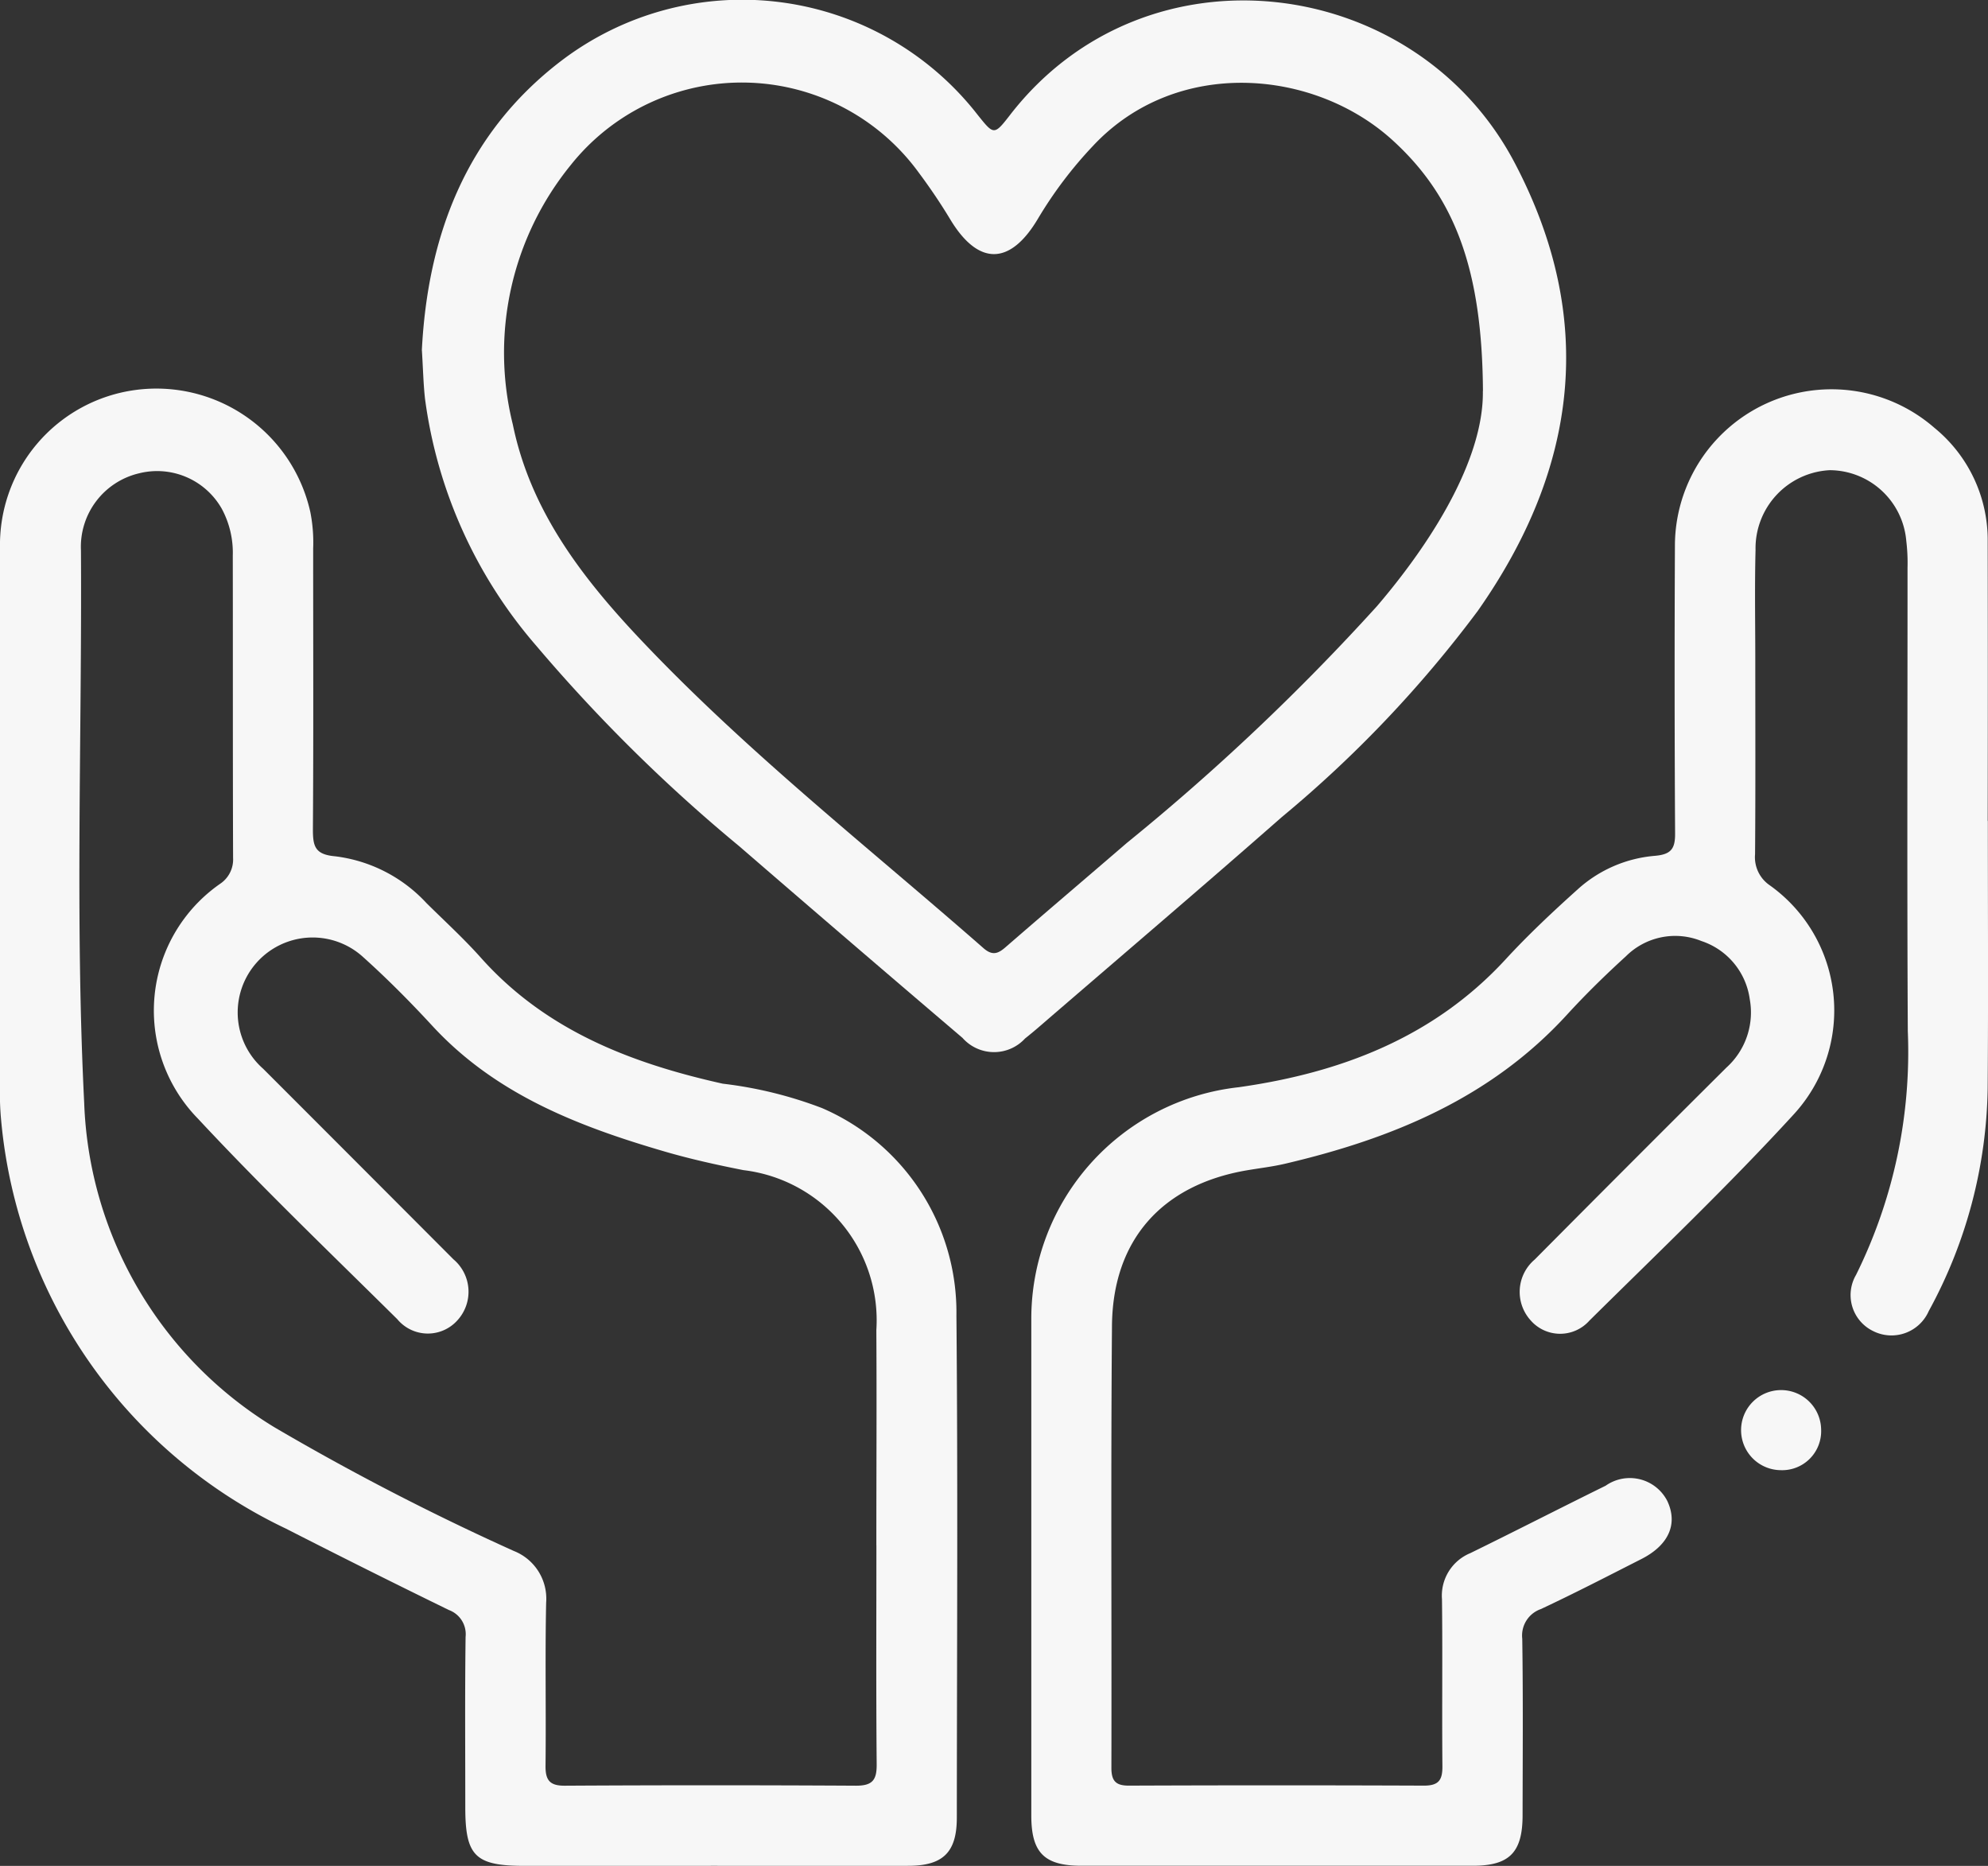
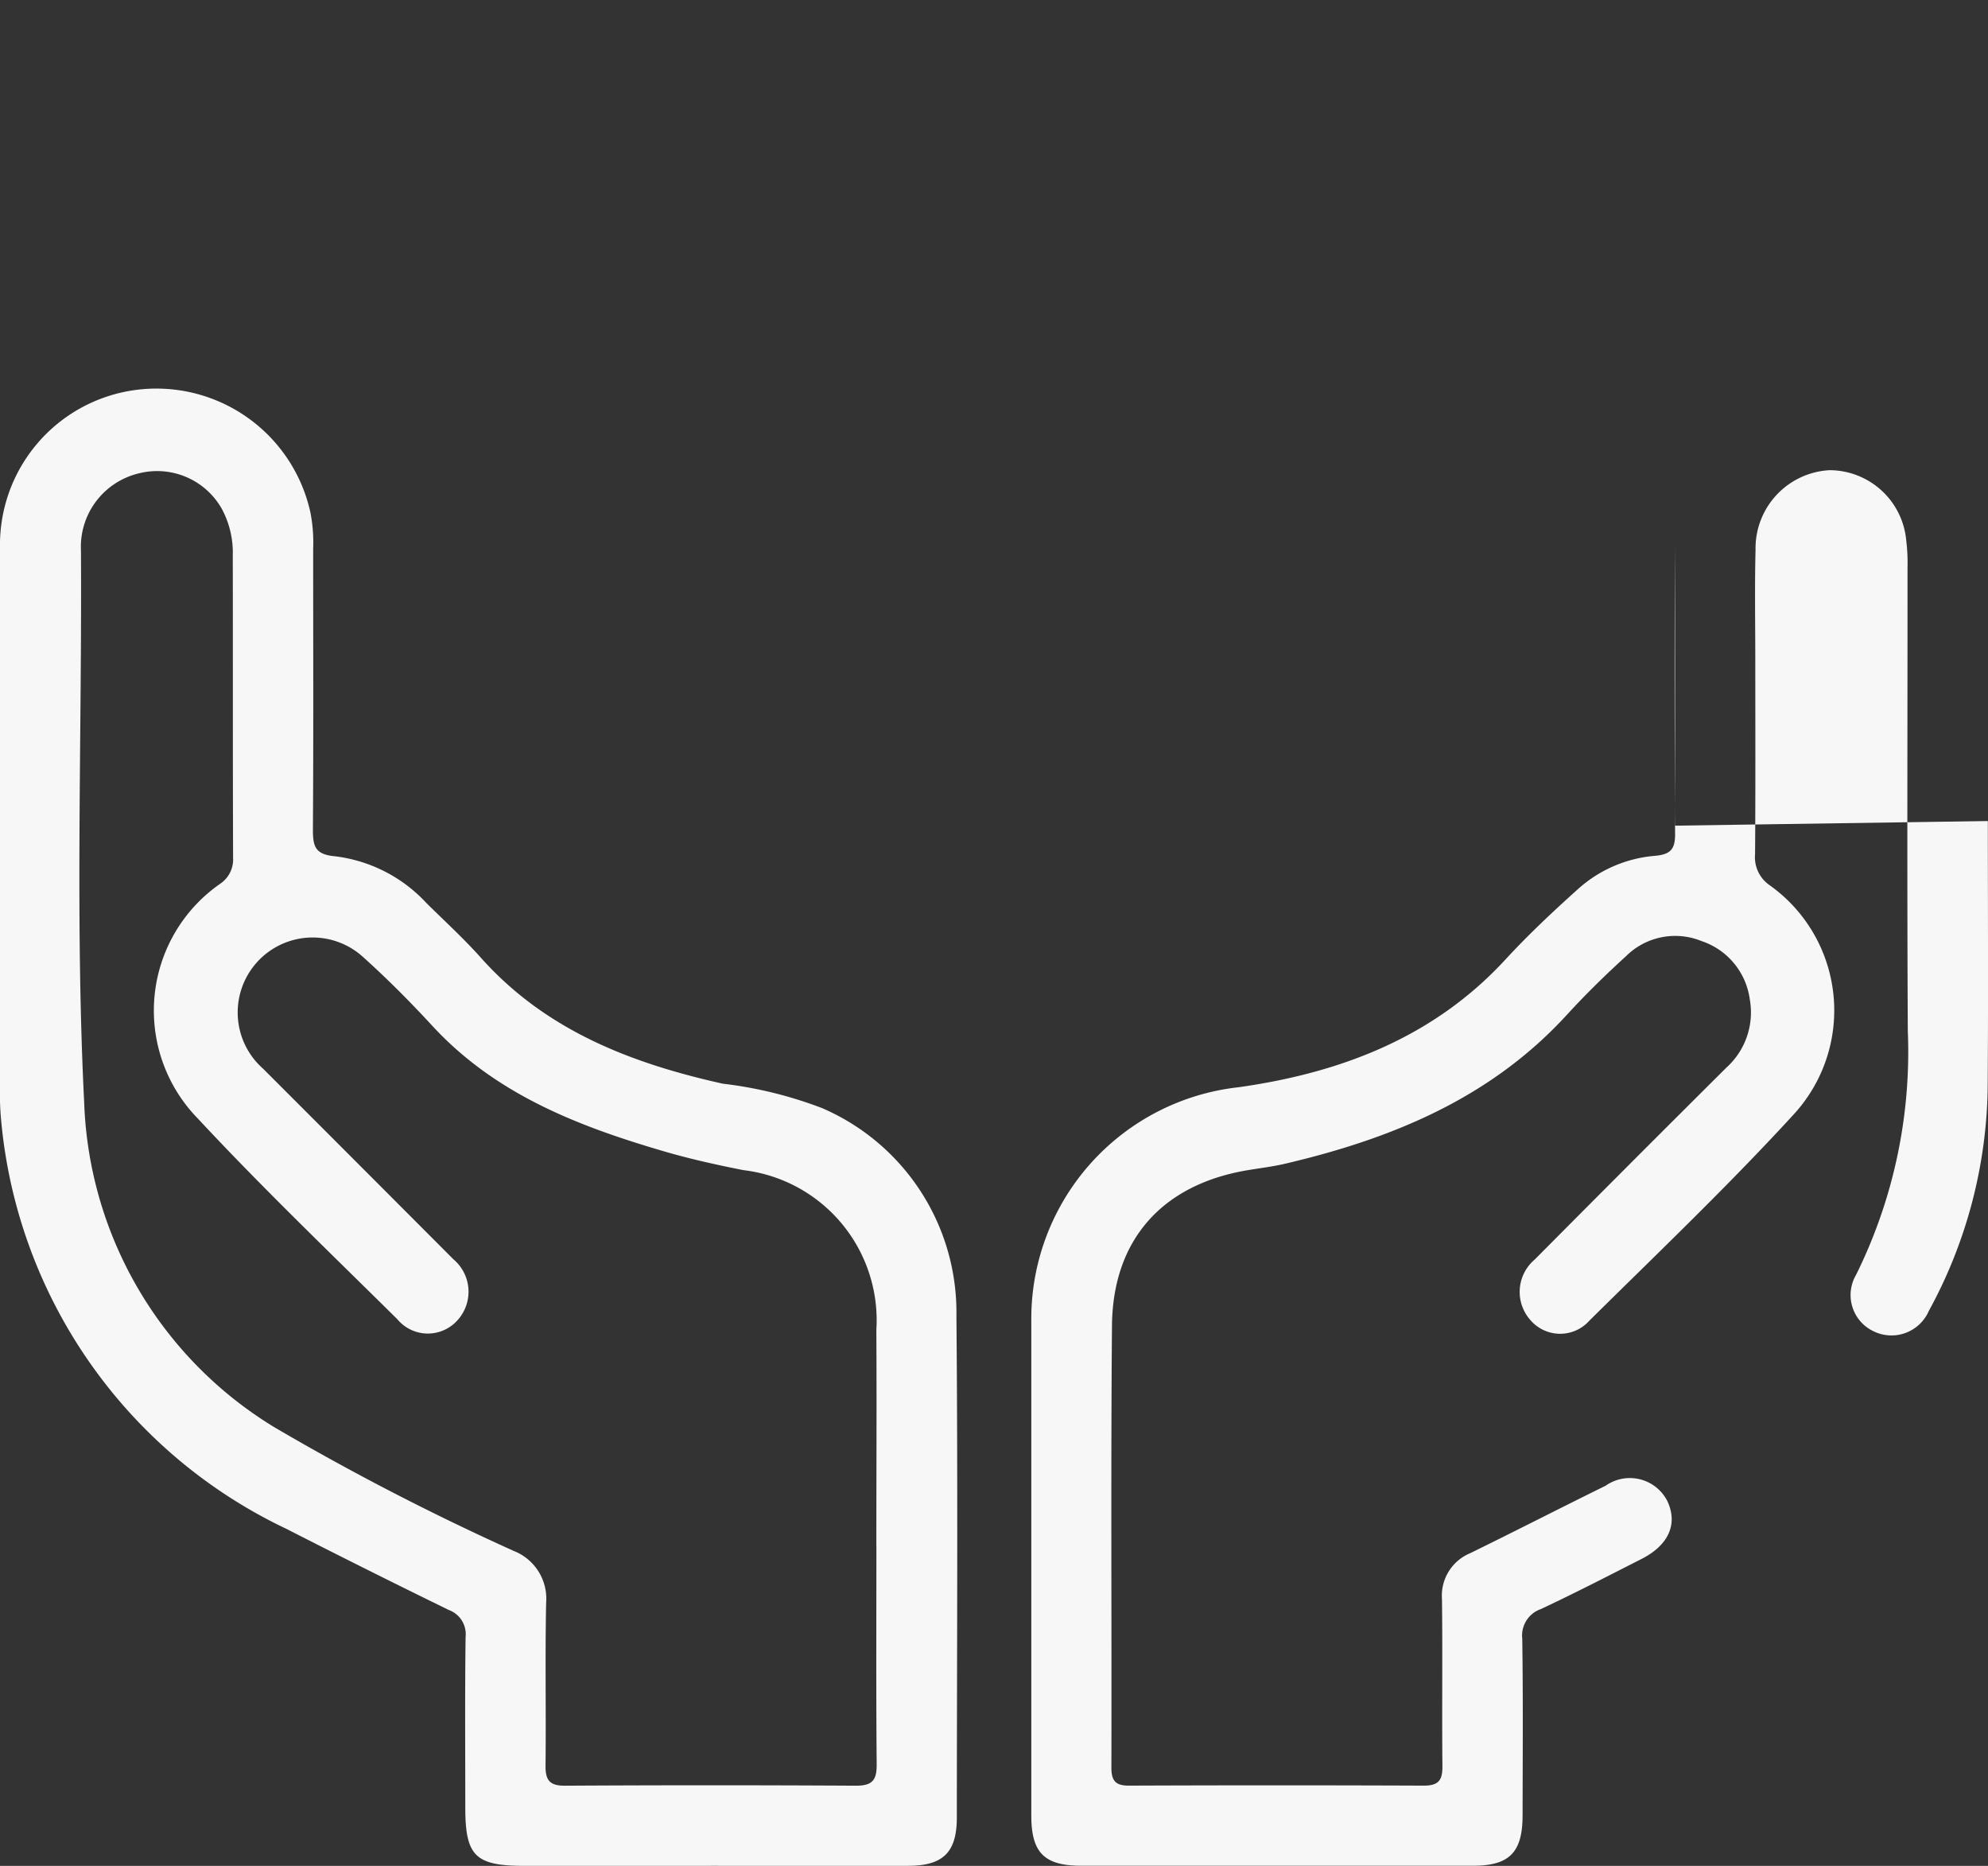
<svg xmlns="http://www.w3.org/2000/svg" id="Grupo_40" data-name="Grupo 40" width="78.159" height="73.34" viewBox="0 0 78.159 73.34">
  <rect x="0" y="0" width="78.159" height="73.34" fill="#333333" stroke="none" />
  <defs>
    <clipPath id="clip-path">
      <rect id="Rectángulo_18" data-name="Rectángulo 18" width="78.159" height="73.34" fill="#f7f7f7" />
    </clipPath>
  </defs>
  <g id="Grupo_39" data-name="Grupo 39" clip-path="url(#clip-path)">
    <path id="Trazado_29" data-name="Trazado 29" d="M27.941,161.892H20.626c-1.944,0-2.333-.383-2.333-2.3,0-2.235-.017-4.47.012-6.7a1.011,1.011,0,0,0-.657-1.056q-3.217-1.571-6.408-3.2A19.756,19.756,0,0,1,.049,132.631,11.453,11.453,0,0,1,0,131.185q0-10.553,0-21.106A6.142,6.142,0,0,1,5.3,103.885a6.2,6.2,0,0,1,6.9,4.792,6.111,6.111,0,0,1,.112,1.438c0,3.683.015,7.366-.01,11.048,0,.66.088.977.872,1.047a5.856,5.856,0,0,1,3.592,1.839c.722.714,1.474,1.4,2.15,2.159,2.546,2.849,5.9,4.138,9.5,4.94a16.183,16.183,0,0,1,3.9.958,8.74,8.74,0,0,1,5.286,8.157c.06,6.578.02,13.156.016,19.734,0,1.357-.537,1.89-1.9,1.893-2.591.005-5.181,0-7.772,0m6.508-12.6c0-2.819.017-5.639,0-8.458a5.943,5.943,0,0,0-5.225-6.286c-1.045-.206-2.089-.437-3.11-.735-3.392-.99-6.642-2.248-9.124-4.939-.877-.951-1.794-1.873-2.758-2.736a2.946,2.946,0,1,0-3.892,4.424q3.745,3.745,7.485,7.494a1.665,1.665,0,0,1,.162,2.386,1.56,1.56,0,0,1-2.371-.034c-2.636-2.608-5.318-5.176-7.843-7.888a6.07,6.07,0,0,1,.874-9.225,1.148,1.148,0,0,0,.512-1.017c-.014-3.962-.005-7.925-.012-11.887a3.638,3.638,0,0,0-.43-1.834,2.921,2.921,0,0,0-3.247-1.4,2.967,2.967,0,0,0-2.292,3.036c.042,7.237-.235,14.479.127,21.71a15.569,15.569,0,0,0,7.494,12.761,99.328,99.328,0,0,0,9.4,4.854,2.015,2.015,0,0,1,1.268,2.033c-.045,2.133,0,4.267-.024,6.4-.008.593.175.8.781.792q5.715-.033,11.43,0c.654,0,.813-.234.808-.843-.025-2.87-.011-5.74-.011-8.611" transform="translate(0 -88.553)" fill="#f7f7f7" />
-     <path id="Trazado_30" data-name="Trazado 30" d="M312.955,120.566c0,3.505.02,7.01-.007,10.515a18.8,18.8,0,0,1-2.317,8.747,1.6,1.6,0,0,1-2.189.783,1.572,1.572,0,0,1-.668-2.208,19.732,19.732,0,0,0,2.034-9.576c-.033-6.07-.009-12.14-.011-18.211a7.188,7.188,0,0,0-.049-1.063,3.035,3.035,0,0,0-3.008-2.778,3.074,3.074,0,0,0-2.918,3.132c-.037,1.447-.01,2.9-.01,4.343,0,2.54.011,5.08-.009,7.62a1.334,1.334,0,0,0,.573,1.218,6.037,6.037,0,0,1,.954,9c-2.571,2.807-5.334,5.438-8.043,8.117a1.538,1.538,0,0,1-2.312-.019,1.665,1.665,0,0,1,.165-2.385q3.758-3.785,7.539-7.547a2.916,2.916,0,0,0,.915-2.688,2.808,2.808,0,0,0-1.9-2.284,2.743,2.743,0,0,0-2.969.6c-.807.735-1.589,1.5-2.326,2.306-3,3.272-6.871,4.862-11.069,5.846-.493.116-1,.174-1.5.259-3.338.567-5.282,2.732-5.31,6.114-.048,5.79-.009,11.582-.023,17.372,0,.532.184.706.71.7q5.791-.023,11.582,0c.593,0,.727-.236.722-.772-.021-2.184.01-4.369-.017-6.553a1.807,1.807,0,0,1,1.114-1.813c1.779-.87,3.541-1.775,5.319-2.649a1.654,1.654,0,0,1,2.426.6c.423.9.059,1.733-1.017,2.28-1.313.667-2.622,1.344-3.955,1.968a1.1,1.1,0,0,0-.731,1.164c.035,2.311.017,4.622.013,6.934,0,1.466-.513,1.99-1.951,1.991q-7.7,0-15.392,0c-1.461,0-1.971-.511-1.972-1.97q0-9.753,0-19.506a9.155,9.155,0,0,1,8.147-9.124c3.994-.564,7.664-1.946,10.5-5.027.893-.97,1.86-1.876,2.841-2.757a5.149,5.149,0,0,1,3.028-1.312c.638-.055.8-.278.795-.881q-.033-5.638-.007-11.277a6.157,6.157,0,0,1,10.205-4.662,5.685,5.685,0,0,1,2.092,4.477q.01,5.486,0,10.972" transform="translate(-234.802 -88.294)" fill="#f7f7f7" />
-     <path id="Trazado_31" data-name="Trazado 31" d="M112.636,13.768c.227-4.446,1.7-8.479,5.458-11.36A11.736,11.736,0,0,1,134.366,4.36l.142.179c.615.768.632.782,1.255-.023,5.352-6.91,15.928-5.524,19.825,1.86,3.256,6.169,2.486,12.049-1.437,17.635a46.967,46.967,0,0,1-7.7,8.1c-3.148,2.766-6.34,5.483-9.513,8.22-.192.166-.387.329-.586.487a1.655,1.655,0,0,1-2.46-.023q-4.408-3.755-8.789-7.543a63.472,63.472,0,0,1-7.96-7.86,18.543,18.543,0,0,1-4.383-9.722c-.064-.579-.076-1.164-.122-1.9m41.716,1.6c-.032-4.726-1.074-7.606-3.559-9.863-3.09-2.807-8.5-3.273-11.772.227a16.274,16.274,0,0,0-2.155,2.846c-1.1,1.866-2.355,1.874-3.46.039-.379-.629-.794-1.241-1.233-1.83A8.6,8.6,0,0,0,118.48,6.5a11.683,11.683,0,0,0-2.266,10.189c.694,3.387,2.727,6.024,5.034,8.463,4.162,4.4,8.927,8.136,13.469,12.116.371.325.6.2.9-.066,1.572-1.364,3.159-2.711,4.736-4.07a88.719,88.719,0,0,0,9.836-9.308c2.431-2.845,4.2-5.981,4.161-8.457" transform="translate(-96.051 0)" fill="#f7f7f7" />
-     <path id="Trazado_32" data-name="Trazado 32" d="M466.407,374.212A1.574,1.574,0,1,1,468,372.634a1.533,1.533,0,0,1-1.589,1.578" transform="translate(-396.401 -316.426)" fill="#f7f7f7" />
+     <path id="Trazado_30" data-name="Trazado 30" d="M312.955,120.566c0,3.505.02,7.01-.007,10.515a18.8,18.8,0,0,1-2.317,8.747,1.6,1.6,0,0,1-2.189.783,1.572,1.572,0,0,1-.668-2.208,19.732,19.732,0,0,0,2.034-9.576c-.033-6.07-.009-12.14-.011-18.211a7.188,7.188,0,0,0-.049-1.063,3.035,3.035,0,0,0-3.008-2.778,3.074,3.074,0,0,0-2.918,3.132c-.037,1.447-.01,2.9-.01,4.343,0,2.54.011,5.08-.009,7.62a1.334,1.334,0,0,0,.573,1.218,6.037,6.037,0,0,1,.954,9c-2.571,2.807-5.334,5.438-8.043,8.117a1.538,1.538,0,0,1-2.312-.019,1.665,1.665,0,0,1,.165-2.385q3.758-3.785,7.539-7.547a2.916,2.916,0,0,0,.915-2.688,2.808,2.808,0,0,0-1.9-2.284,2.743,2.743,0,0,0-2.969.6c-.807.735-1.589,1.5-2.326,2.306-3,3.272-6.871,4.862-11.069,5.846-.493.116-1,.174-1.5.259-3.338.567-5.282,2.732-5.31,6.114-.048,5.79-.009,11.582-.023,17.372,0,.532.184.706.71.7q5.791-.023,11.582,0c.593,0,.727-.236.722-.772-.021-2.184.01-4.369-.017-6.553a1.807,1.807,0,0,1,1.114-1.813c1.779-.87,3.541-1.775,5.319-2.649a1.654,1.654,0,0,1,2.426.6c.423.9.059,1.733-1.017,2.28-1.313.667-2.622,1.344-3.955,1.968a1.1,1.1,0,0,0-.731,1.164c.035,2.311.017,4.622.013,6.934,0,1.466-.513,1.99-1.951,1.991q-7.7,0-15.392,0c-1.461,0-1.971-.511-1.972-1.97q0-9.753,0-19.506a9.155,9.155,0,0,1,8.147-9.124c3.994-.564,7.664-1.946,10.5-5.027.893-.97,1.86-1.876,2.841-2.757a5.149,5.149,0,0,1,3.028-1.312c.638-.055.8-.278.795-.881q-.033-5.638-.007-11.277q.01,5.486,0,10.972" transform="translate(-234.802 -88.294)" fill="#f7f7f7" />
  </g>
</svg>